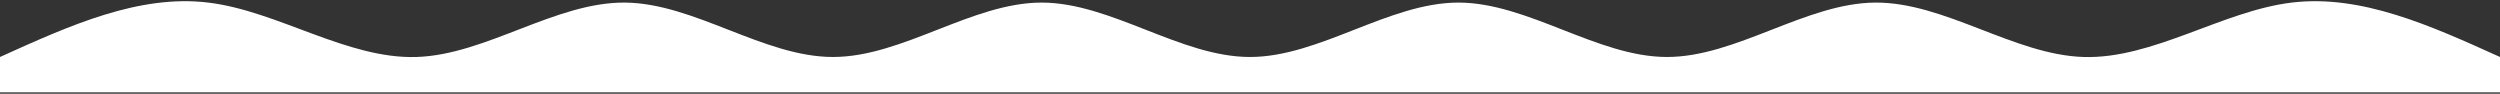
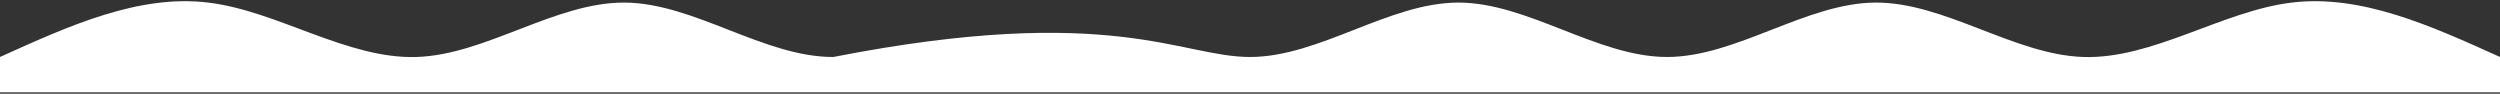
<svg xmlns="http://www.w3.org/2000/svg" width="1440" height="54" viewBox="0 0 1440 54" fill="none">
  <rect x="0" y="0" width="1440" height="54" fill="#333333" stroke="none" />
-   <path d="M0 32.822C39.998 14.732 80.002 -3.358 120 1.489C159.998 6.336 200.002 34.121 240 32.822C279.998 31.524 320.002 1.141 360 1.489C399.998 1.837 440.002 32.915 480 32.822C519.998 32.73 560.002 1.466 600 1.489C639.998 1.512 680.002 32.822 720 32.822C759.998 32.822 800.002 1.512 840 1.489C879.998 1.466 920.002 32.73 960 32.822C999.998 32.915 1040 1.837 1080 1.489C1120 1.141 1160 31.524 1200 32.822C1240 34.121 1280 6.336 1320 1.489C1360 -3.358 1400 14.732 1440 32.822V53.189C1400 53.189 1360 53.189 1320 53.189C1280 53.189 1240 53.189 1200 53.189C1160 53.189 1120 53.189 1080 53.189C1040 53.189 999.998 53.189 960 53.189C920.002 53.189 879.998 53.189 840 53.189C800.002 53.189 759.998 53.189 720 53.189C680.002 53.189 639.998 53.189 600 53.189C560.002 53.189 519.998 53.189 480 53.189C440.002 53.189 399.998 53.189 360 53.189C320.002 53.189 279.998 53.189 240 53.189C200.002 53.189 159.998 53.189 120 53.189C80.002 53.189 39.998 53.189 0 53.189V32.822Z" fill="white" />
+   <path d="M0 32.822C39.998 14.732 80.002 -3.358 120 1.489C159.998 6.336 200.002 34.121 240 32.822C279.998 31.524 320.002 1.141 360 1.489C399.998 1.837 440.002 32.915 480 32.822C639.998 1.512 680.002 32.822 720 32.822C759.998 32.822 800.002 1.512 840 1.489C879.998 1.466 920.002 32.73 960 32.822C999.998 32.915 1040 1.837 1080 1.489C1120 1.141 1160 31.524 1200 32.822C1240 34.121 1280 6.336 1320 1.489C1360 -3.358 1400 14.732 1440 32.822V53.189C1400 53.189 1360 53.189 1320 53.189C1280 53.189 1240 53.189 1200 53.189C1160 53.189 1120 53.189 1080 53.189C1040 53.189 999.998 53.189 960 53.189C920.002 53.189 879.998 53.189 840 53.189C800.002 53.189 759.998 53.189 720 53.189C680.002 53.189 639.998 53.189 600 53.189C560.002 53.189 519.998 53.189 480 53.189C440.002 53.189 399.998 53.189 360 53.189C320.002 53.189 279.998 53.189 240 53.189C200.002 53.189 159.998 53.189 120 53.189C80.002 53.189 39.998 53.189 0 53.189V32.822Z" fill="white" />
</svg>